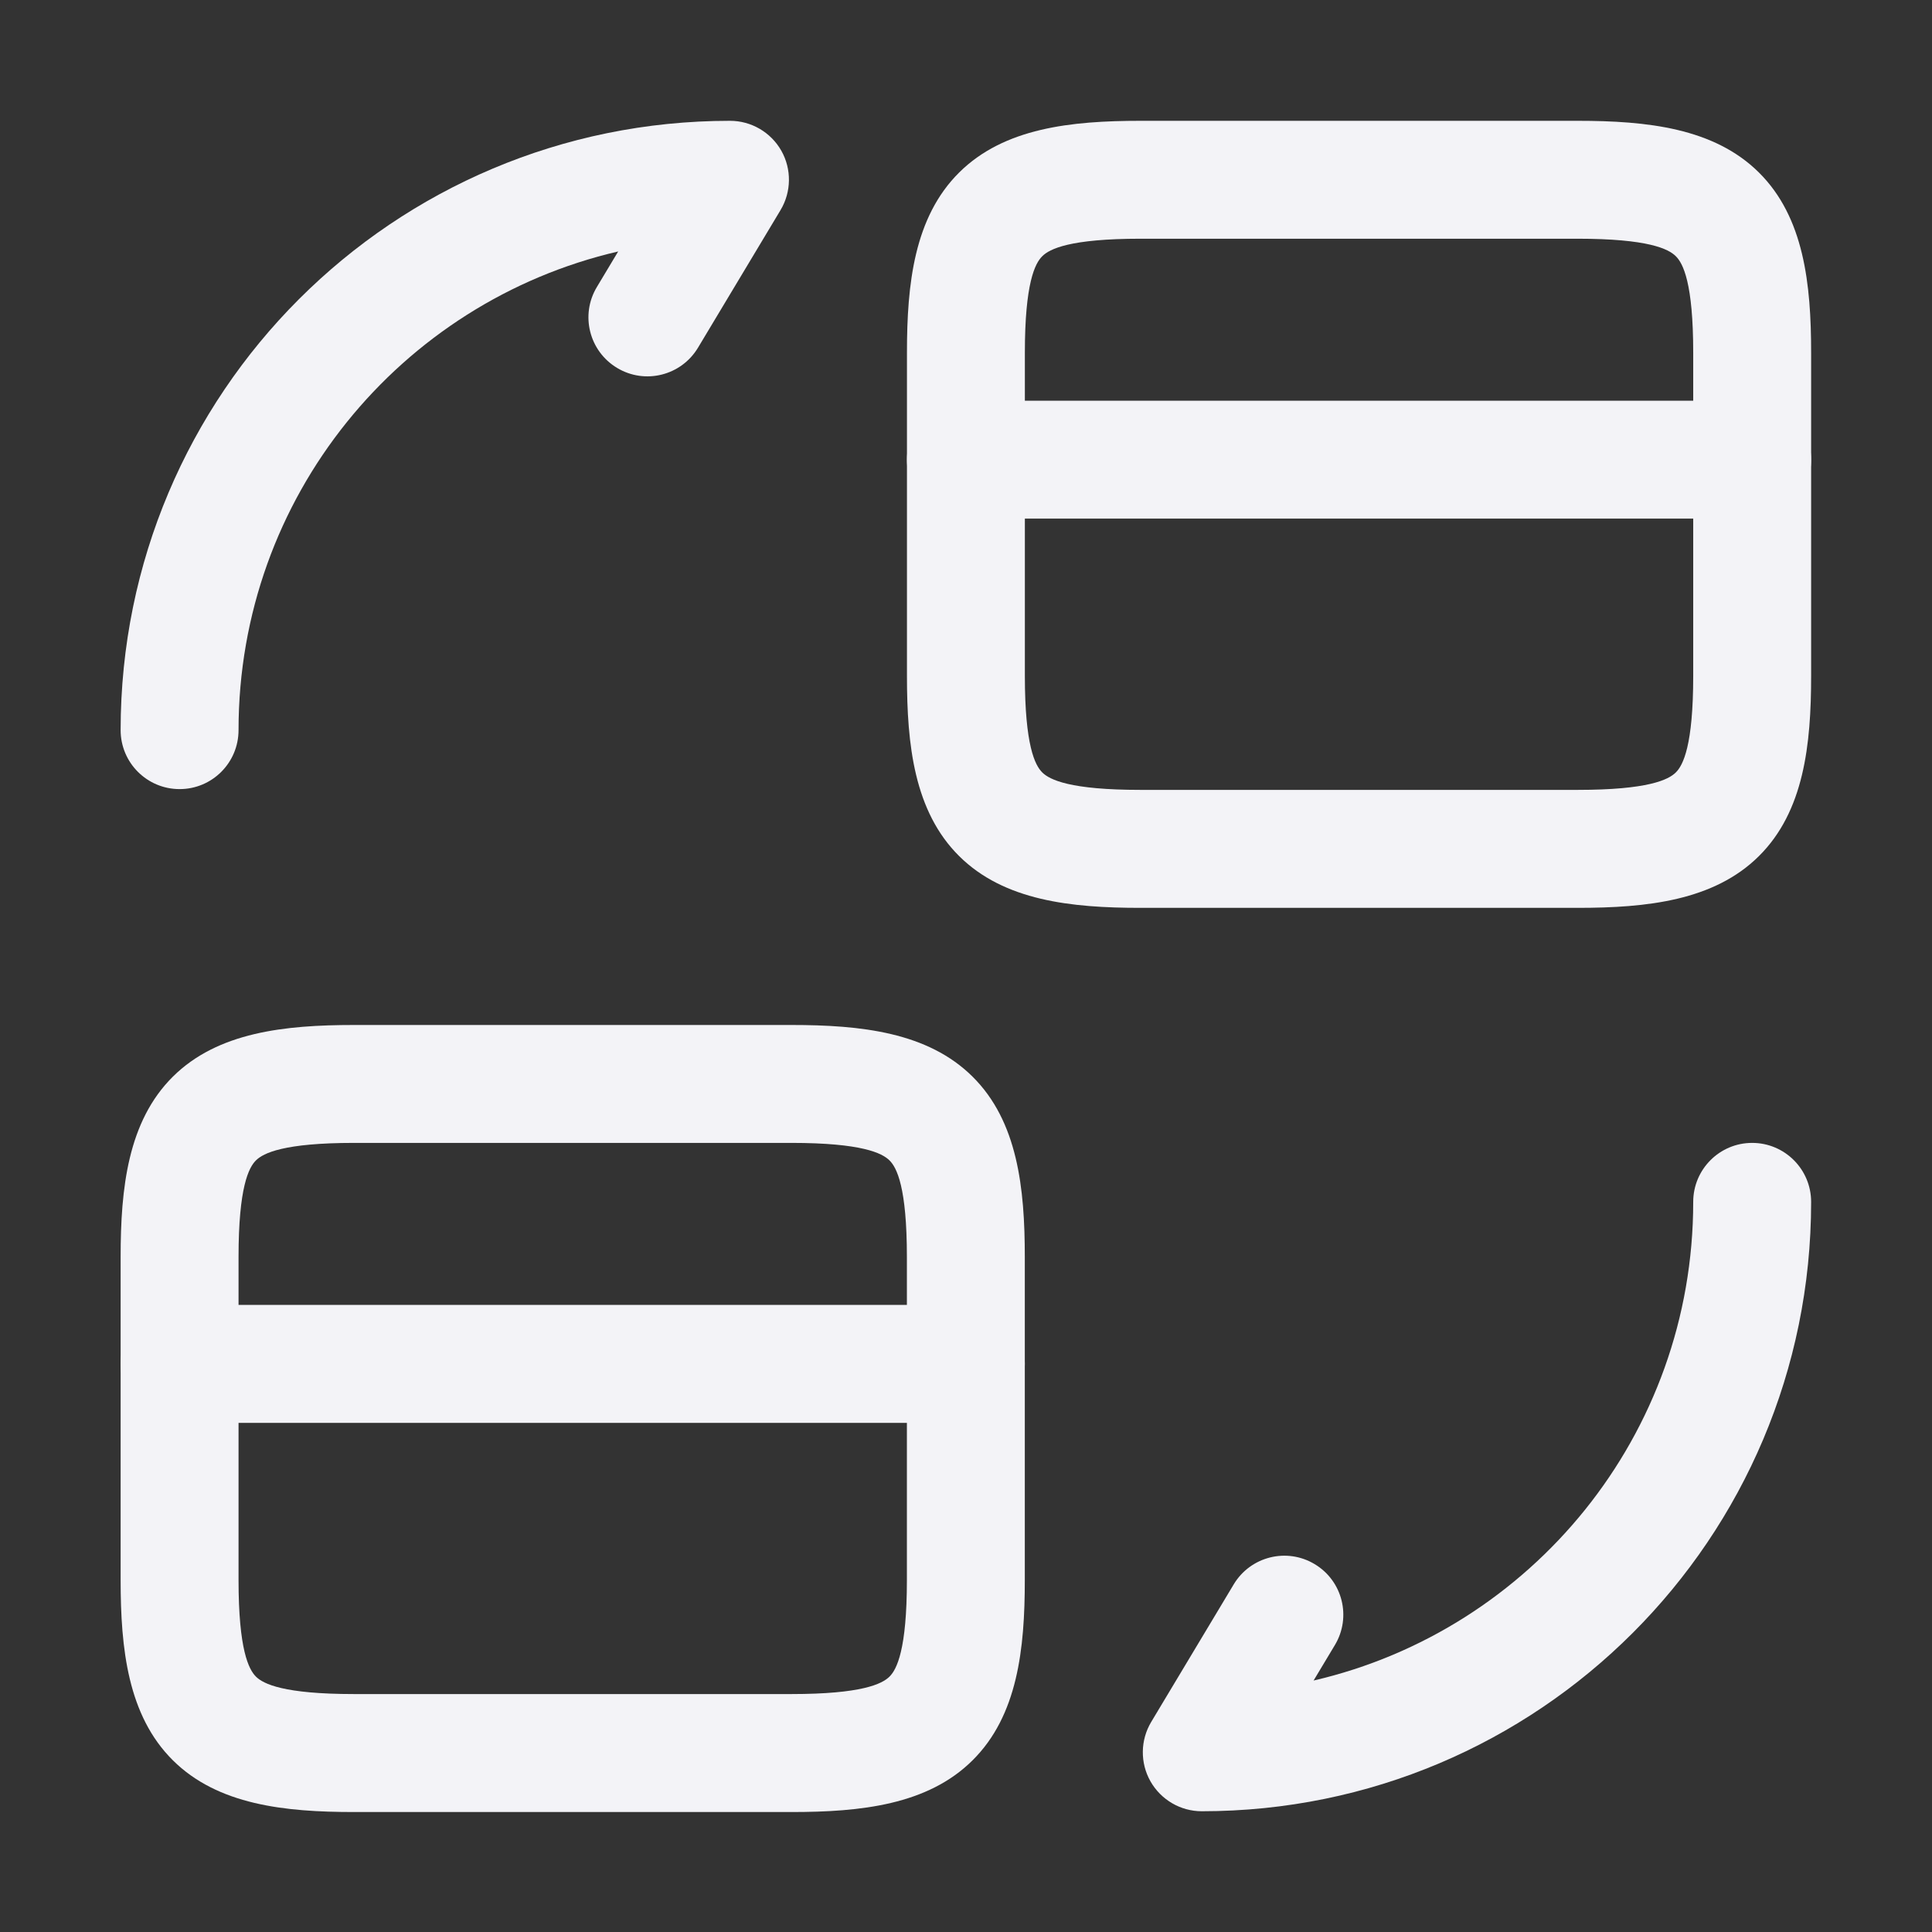
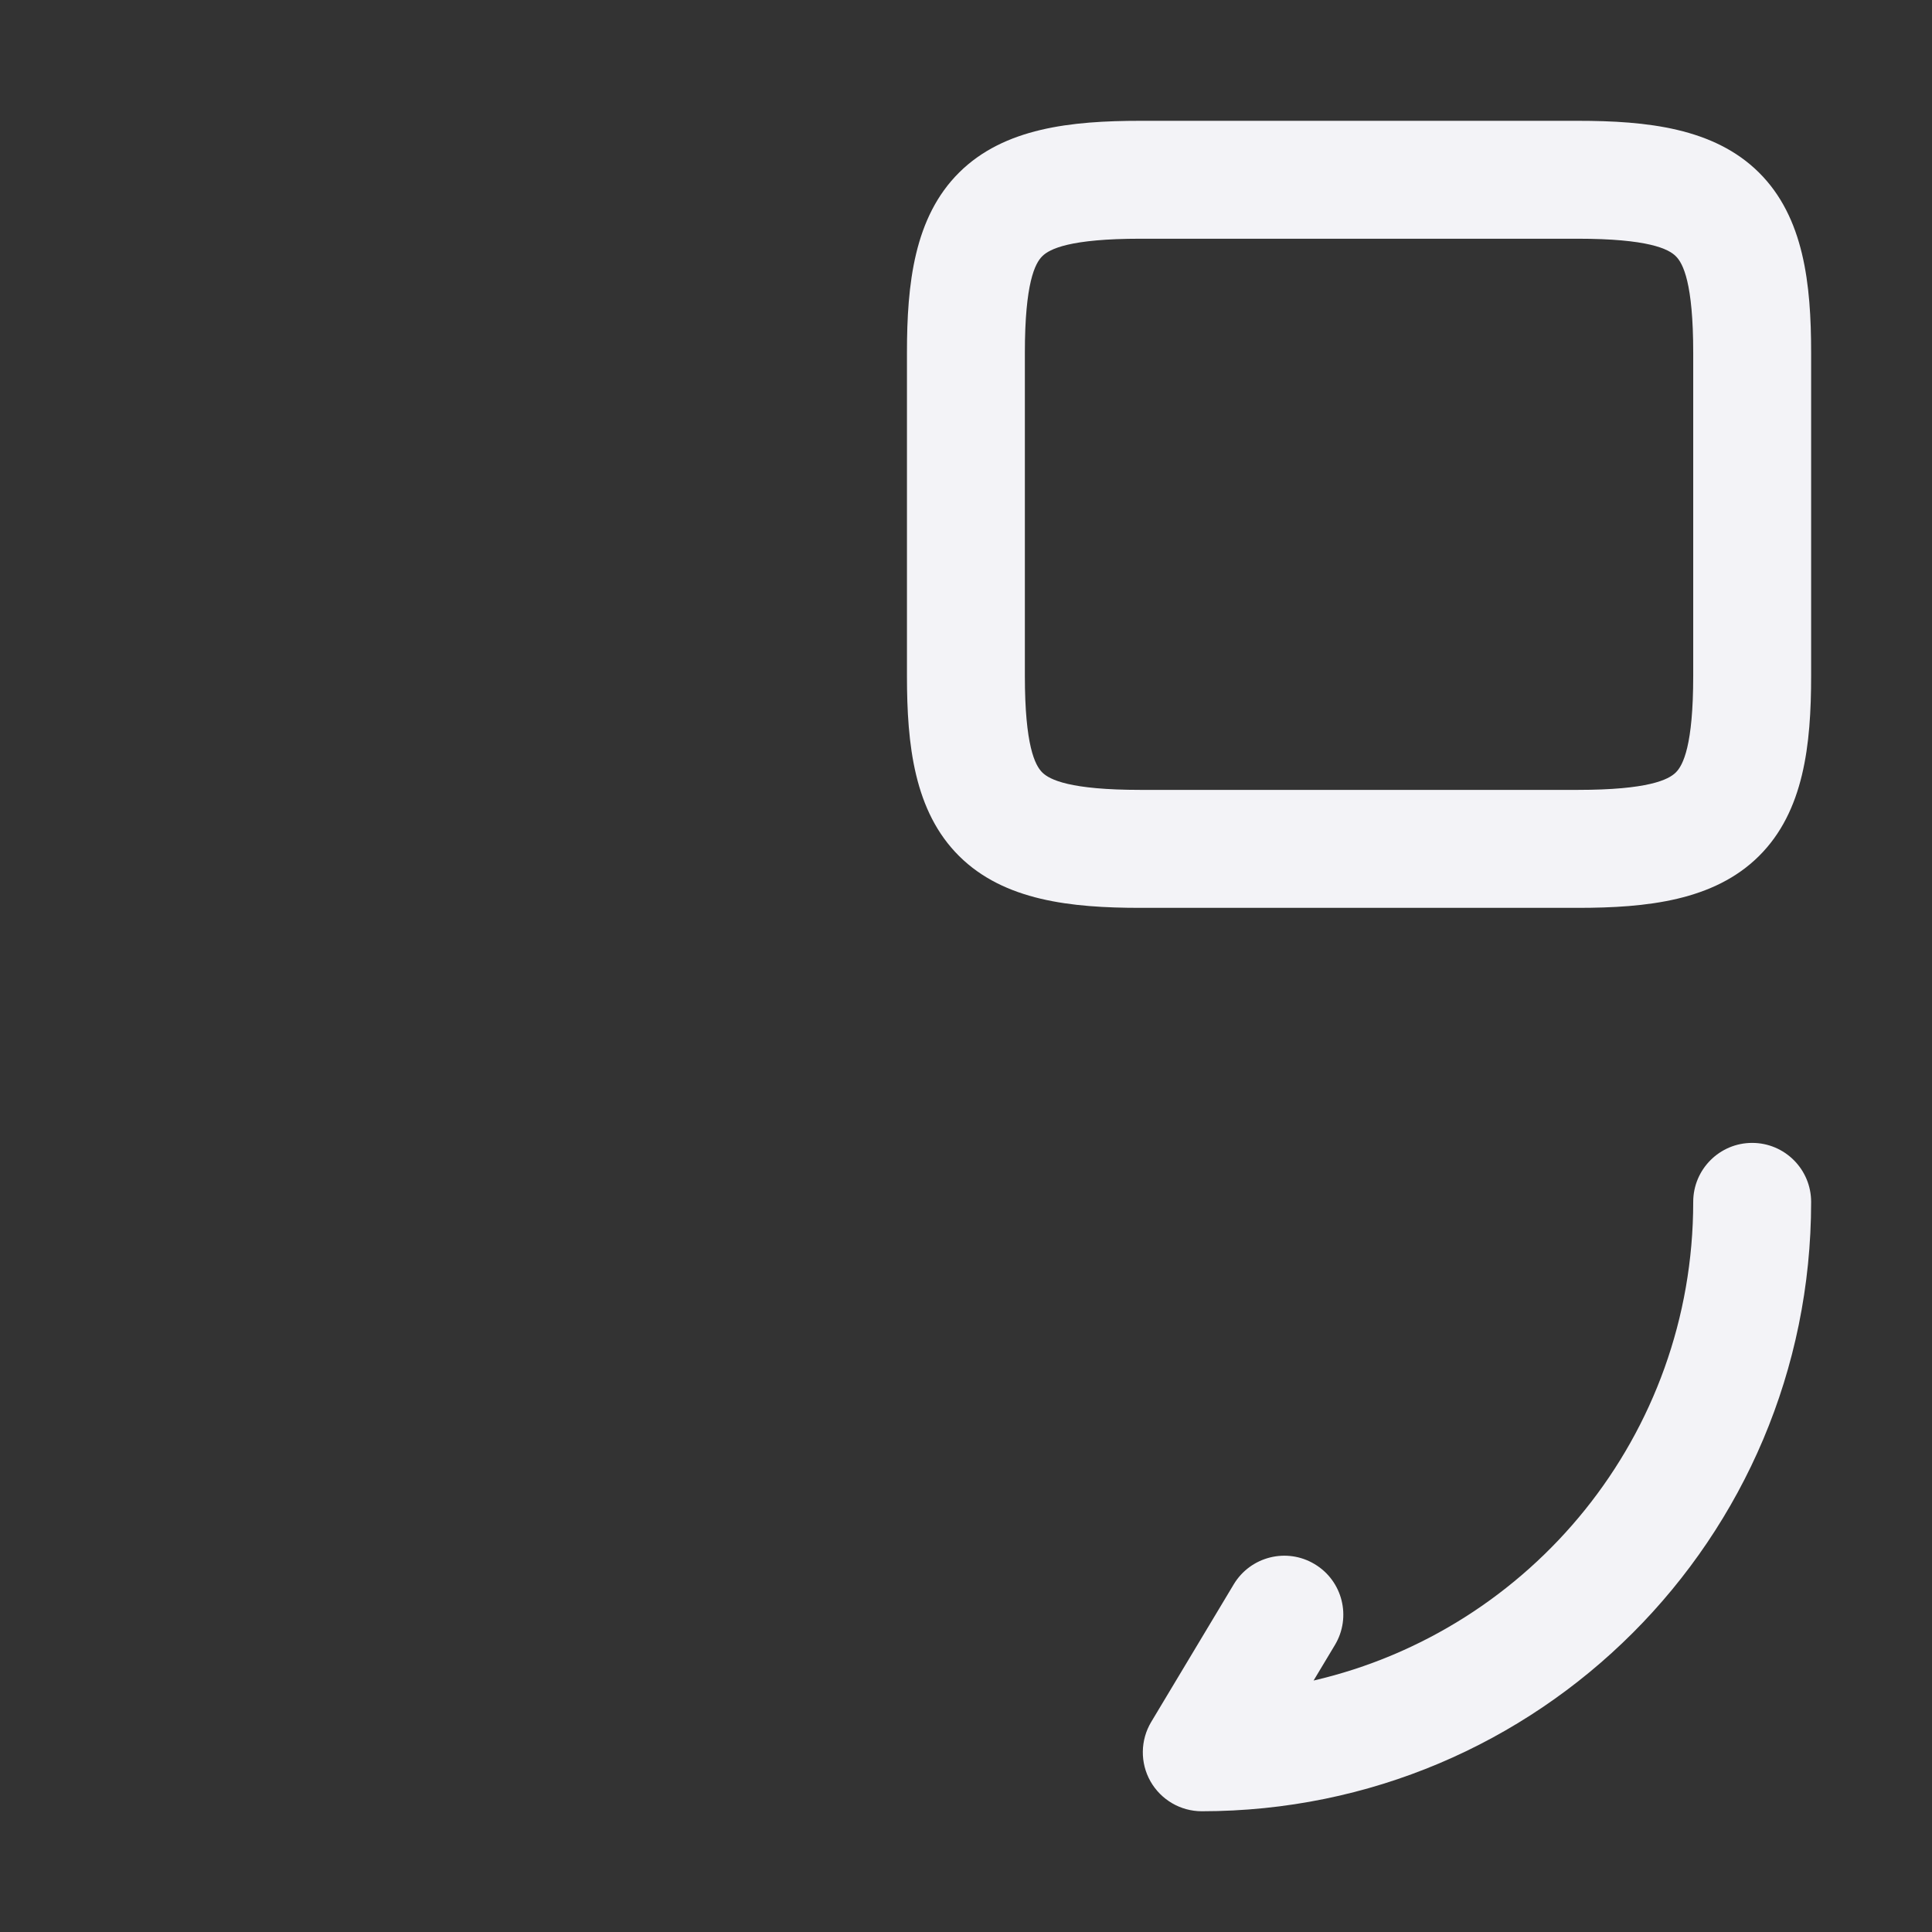
<svg xmlns="http://www.w3.org/2000/svg" width="32" height="32" viewBox="0 0 32 32" fill="none">
  <rect x="0" y="0" width="32" height="32" fill="#333333" stroke="none" />
-   <path fill-rule="evenodd" clip-rule="evenodd" d="M15.022 7.614C15.022 7.074 15.459 6.637 15.999 6.637H29.021C29.561 6.637 29.998 7.074 29.998 7.614C29.998 8.153 29.561 8.59 29.021 8.59H15.999C15.459 8.59 15.022 8.153 15.022 7.614Z" fill="#F3F3F7" />
  <path fill-rule="evenodd" clip-rule="evenodd" d="M17.263 4.244C17.143 4.362 16.975 4.689 16.975 5.842V11.195C16.975 12.348 17.143 12.675 17.263 12.794C17.385 12.915 17.722 13.083 18.89 13.083H26.13C27.298 13.083 27.635 12.915 27.757 12.794C27.877 12.675 28.045 12.348 28.045 11.195V5.842C28.045 4.689 27.877 4.362 27.757 4.244C27.635 4.122 27.298 3.954 26.13 3.954H18.89C17.722 3.954 17.385 4.122 17.263 4.244ZM15.887 2.857C16.631 2.119 17.739 2.001 18.89 2.001H26.13C27.28 2.001 28.389 2.119 29.133 2.857C29.88 3.598 29.998 4.704 29.998 5.842V11.195C29.998 12.334 29.88 13.439 29.133 14.18C28.389 14.918 27.28 15.037 26.13 15.037H18.89C17.739 15.037 16.631 14.918 15.887 14.18C15.14 13.439 15.022 12.334 15.022 11.195V5.842C15.022 4.704 15.14 3.598 15.887 2.857Z" fill="#F3F3F7" />
-   <path fill-rule="evenodd" clip-rule="evenodd" d="M1.998 22.59C1.998 22.05 2.435 21.613 2.975 21.613H15.998C16.537 21.613 16.974 22.05 16.974 22.59C16.974 23.129 16.537 23.567 15.998 23.567H2.975C2.435 23.567 1.998 23.129 1.998 22.59Z" fill="#F3F3F7" />
-   <path fill-rule="evenodd" clip-rule="evenodd" d="M4.239 19.22C4.12 19.338 3.951 19.665 3.951 20.819V26.171C3.951 27.324 4.12 27.651 4.239 27.77C4.361 27.891 4.698 28.059 5.866 28.059H13.107C14.274 28.059 14.611 27.891 14.733 27.77C14.853 27.651 15.021 27.324 15.021 26.171V20.819C15.021 19.665 14.853 19.338 14.733 19.22C14.611 19.099 14.274 18.93 13.107 18.93H5.866C4.698 18.93 4.361 19.099 4.239 19.22ZM2.863 17.833C3.607 17.095 4.716 16.977 5.866 16.977H13.107C14.257 16.977 15.366 17.095 16.109 17.833C16.856 18.574 16.974 19.68 16.974 20.819V26.171C16.974 27.31 16.856 28.415 16.109 29.156C15.366 29.895 14.257 30.013 13.107 30.013H5.866C4.716 30.013 3.607 29.895 2.863 29.156C2.117 28.415 1.998 27.31 1.998 26.171V20.819C1.998 19.68 2.117 18.574 2.863 17.833Z" fill="#F3F3F7" />
  <path fill-rule="evenodd" clip-rule="evenodd" d="M29.021 18.93C29.561 18.93 29.998 19.368 29.998 19.907C29.998 25.486 25.485 30 19.905 30C19.553 30 19.229 29.81 19.055 29.504C18.882 29.198 18.887 28.822 19.068 28.52L20.435 26.241C20.713 25.779 21.313 25.629 21.775 25.907C22.238 26.184 22.388 26.784 22.11 27.247L21.757 27.835C25.363 26.999 28.045 23.77 28.045 19.907C28.045 19.368 28.482 18.93 29.021 18.93Z" fill="#F3F3F7" />
-   <path fill-rule="evenodd" clip-rule="evenodd" d="M10.239 4.165C6.633 5.002 3.951 8.23 3.951 12.093C3.951 12.633 3.514 13.07 2.975 13.07C2.435 13.07 1.998 12.633 1.998 12.093C1.998 6.514 6.511 2.001 12.091 2.001C12.443 2.001 12.767 2.19 12.941 2.496C13.114 2.802 13.109 3.178 12.928 3.48L11.561 5.759C11.283 6.222 10.683 6.372 10.221 6.094C9.758 5.816 9.608 5.216 9.886 4.754L10.239 4.165Z" fill="#F3F3F7" />
</svg>